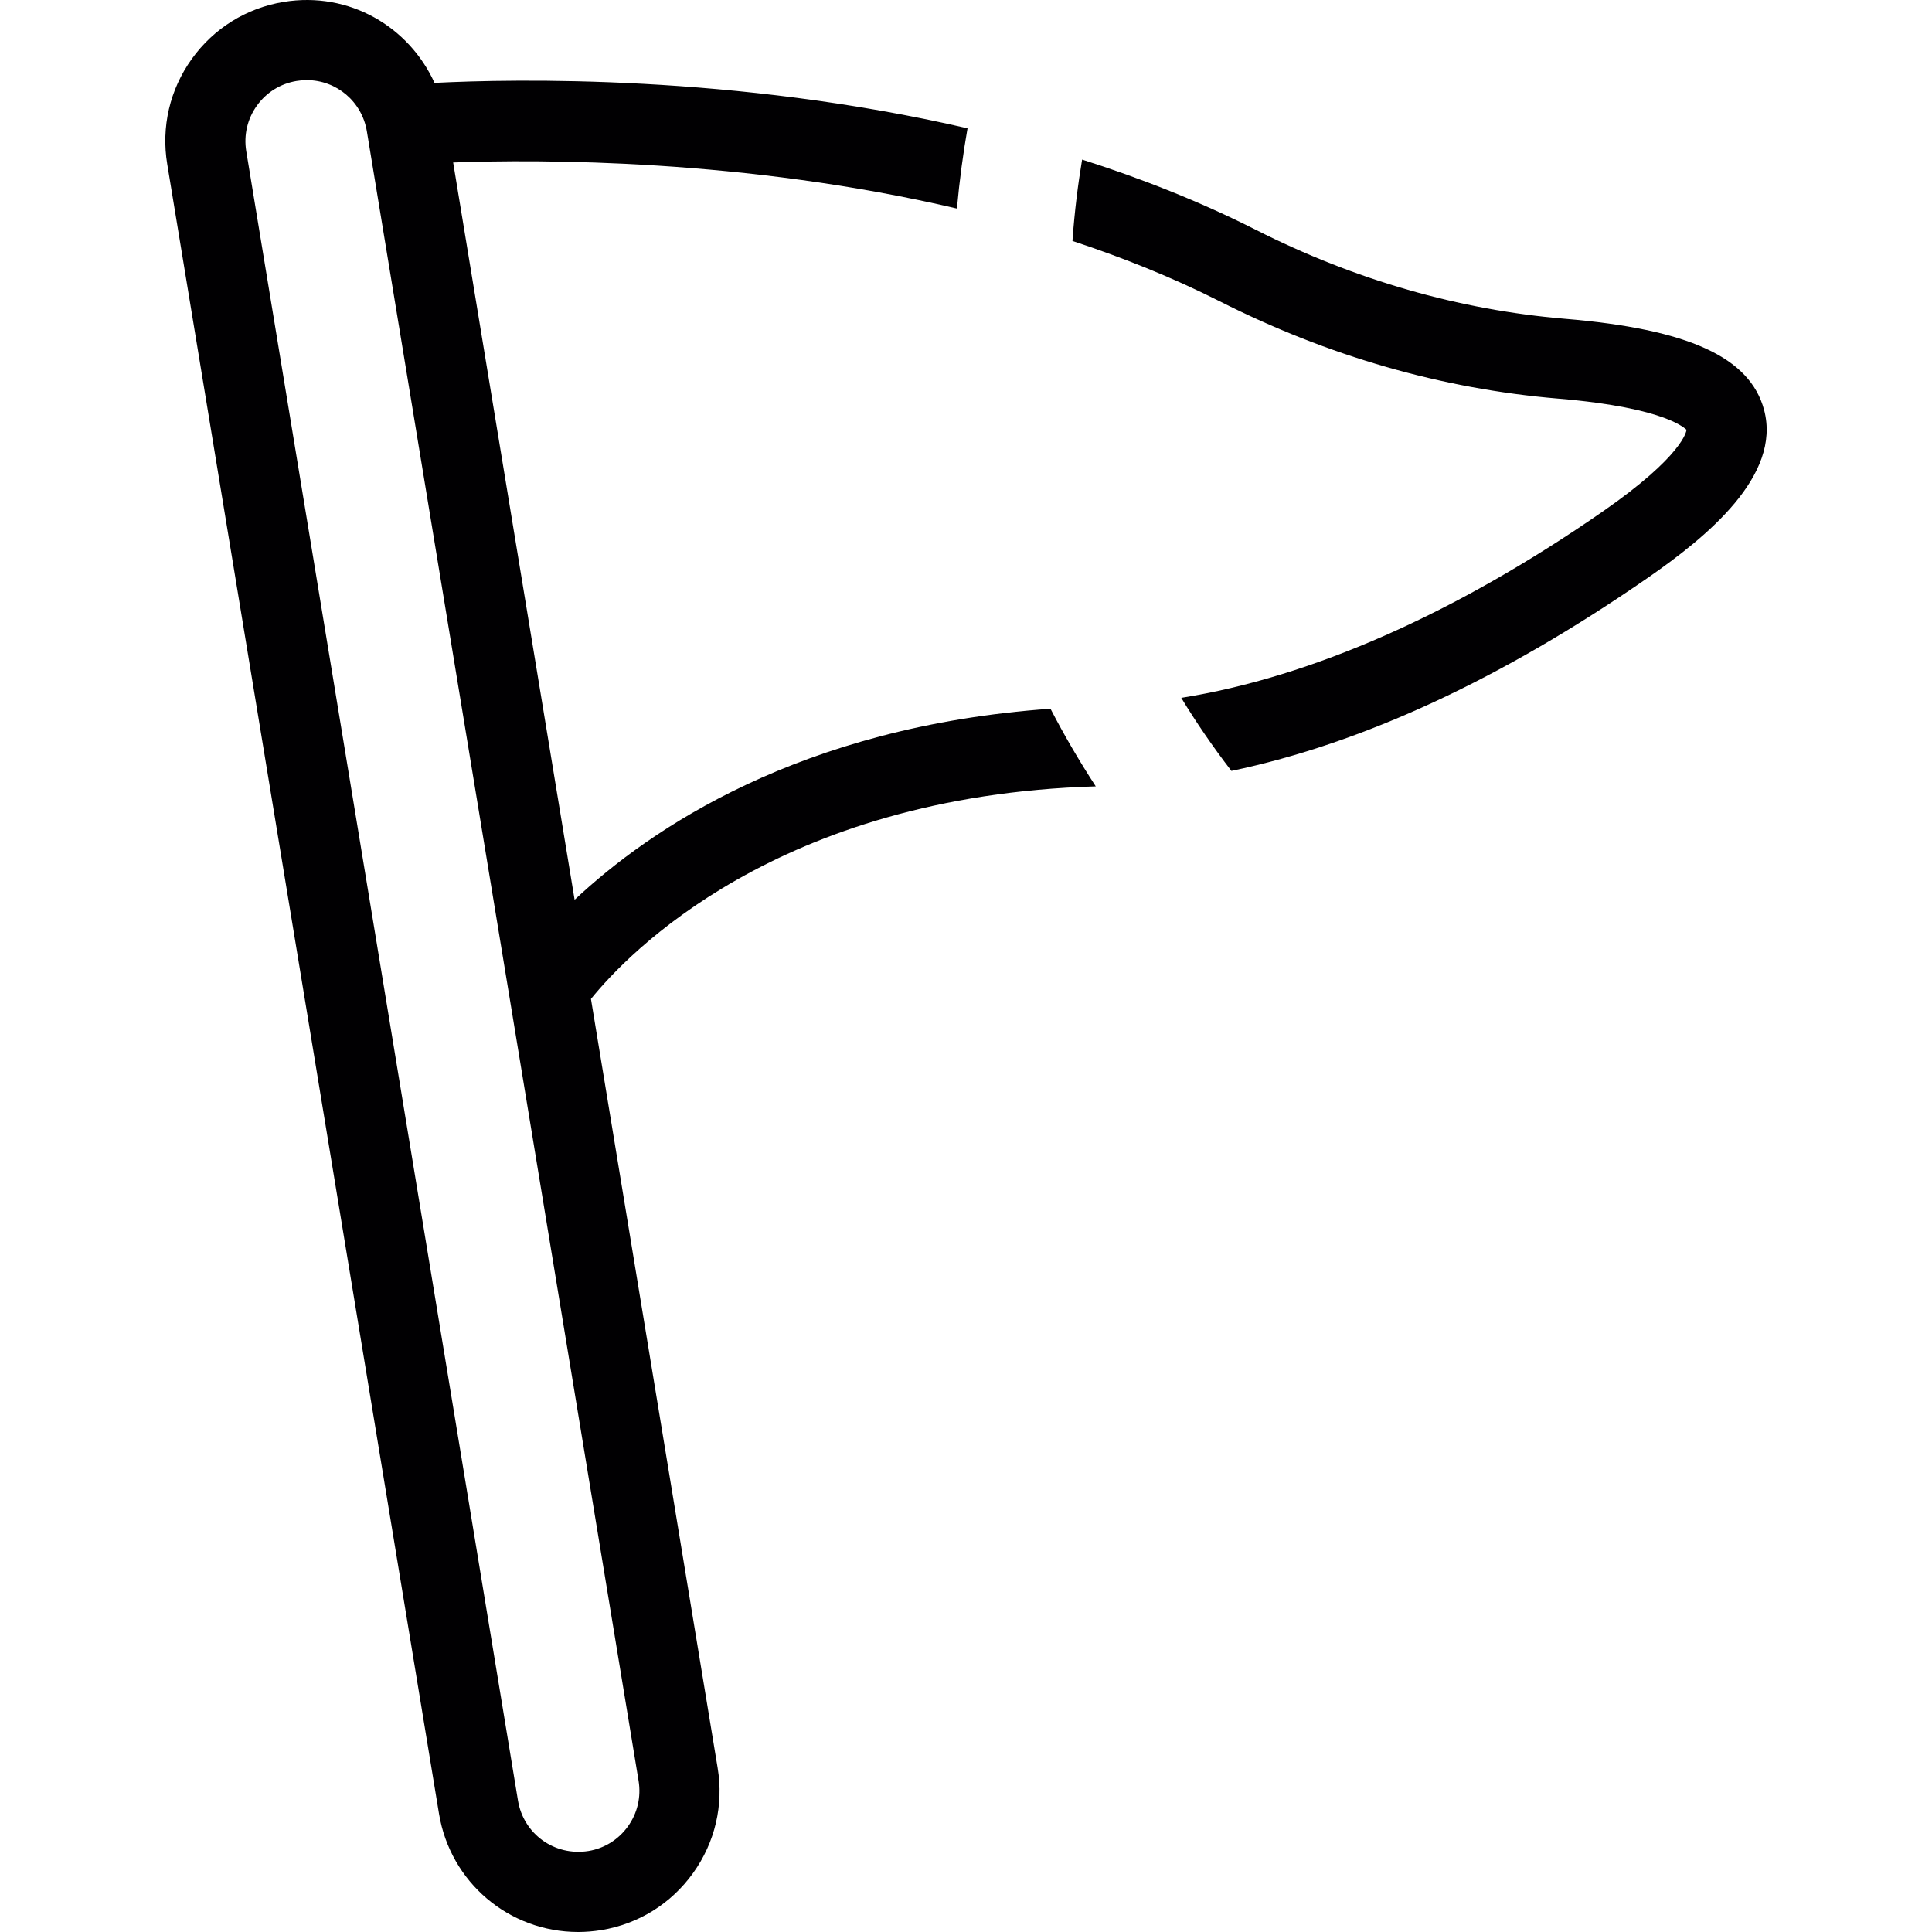
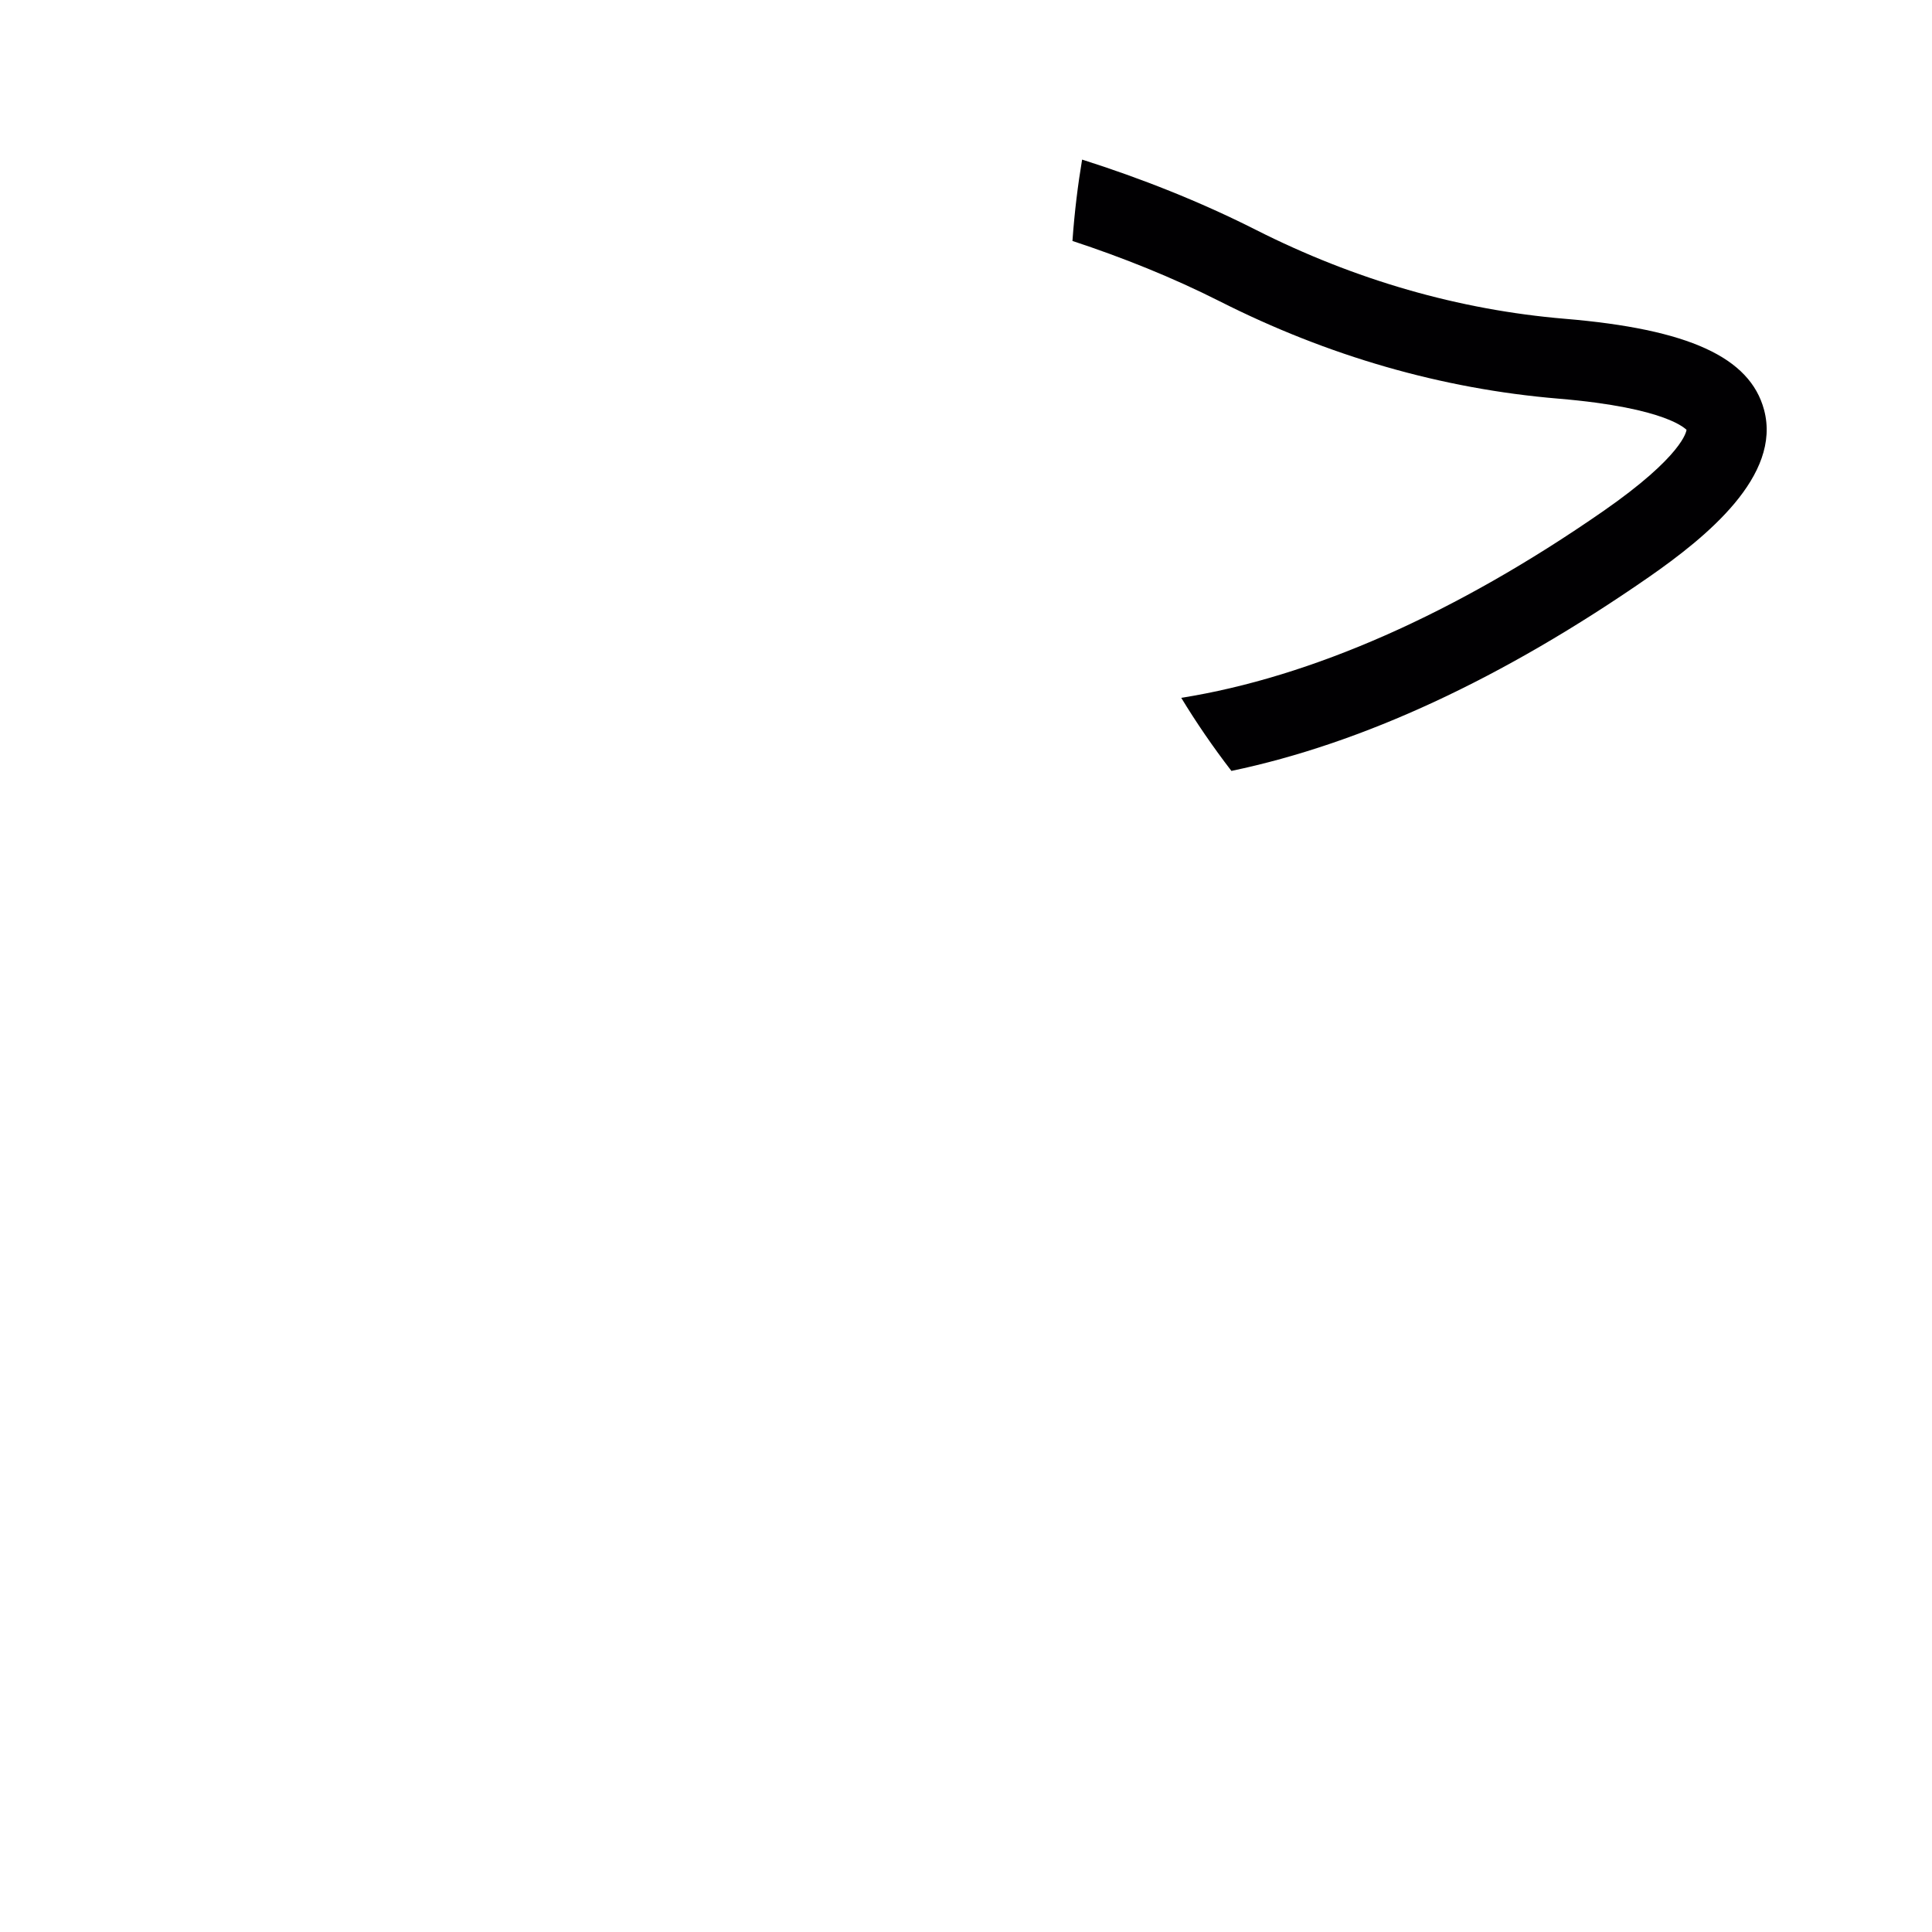
<svg xmlns="http://www.w3.org/2000/svg" height="800px" width="800px" version="1.1" id="Capa_1" viewBox="0 0 262.308 262.308" xml:space="preserve">
  <g>
    <g>
-       <path style="fill:#010002;" d="M38.512,0.259c-5.058,0.832-9.486,3.579-12.472,7.74s-4.172,9.236-3.334,14.288l36.899,223.97    c1.539,9.301,9.491,16.051,18.901,16.051c1.017,0,2.056-0.087,3.133-0.256c5.053-0.832,9.475-3.579,12.461-7.745    c2.986-4.161,4.172-9.236,3.334-14.283L80.235,135.627c4.852-6.01,25.237-27.592,68.538-28.86    c-2.284-3.514-4.335-7.027-6.146-10.541c-34.021,2.399-54.423,16.377-64.611,25.939L61.525,22.059    c11.754-0.43,39.564-0.506,68.396,6.255c0.359-3.932,0.859-7.587,1.441-10.894c-31.655-7.321-61.478-6.717-72.367-6.168    C55.536,3.631,47.41-1.198,38.512,0.259z M86.702,241.792c0.354,2.181-0.152,4.378-1.447,6.179c-1.289,1.8-3.204,2.986-5.347,3.34    c-4.667,0.745-8.828-2.35-9.578-6.826L33.432,20.52c-0.354-2.187,0.152-4.378,1.447-6.179c1.289-1.8,3.209-2.991,5.396-3.35    c0.457-0.076,0.914-0.114,1.365-0.114c4.068,0,7.5,2.921,8.169,6.946L86.702,241.792z" />
      <path style="fill:#010002;" d="M212.464,43.282c-14.381-1.207-28.495-5.27-41.962-12.08c-7.609-3.851-15.567-6.984-23.584-9.535    c-0.56,3.329-1.028,7.038-1.311,11.047c6.831,2.252,13.56,4.944,19.989,8.191c14.718,7.446,30.181,11.895,45.96,13.217    c15.039,1.256,17.34,4.232,17.421,4.226h0.005c-0.016,0.179-0.462,3.519-11.335,11.068c-20.103,13.951-39.651,22.523-57.268,25.33    c2.012,3.312,4.275,6.625,6.81,9.921c17.835-3.731,36.812-12.537,56.664-26.309c7.865-5.466,18.052-13.766,15.654-22.714    C237.592,48.504,229.254,44.685,212.464,43.282z" />
    </g>
  </g>
</svg>